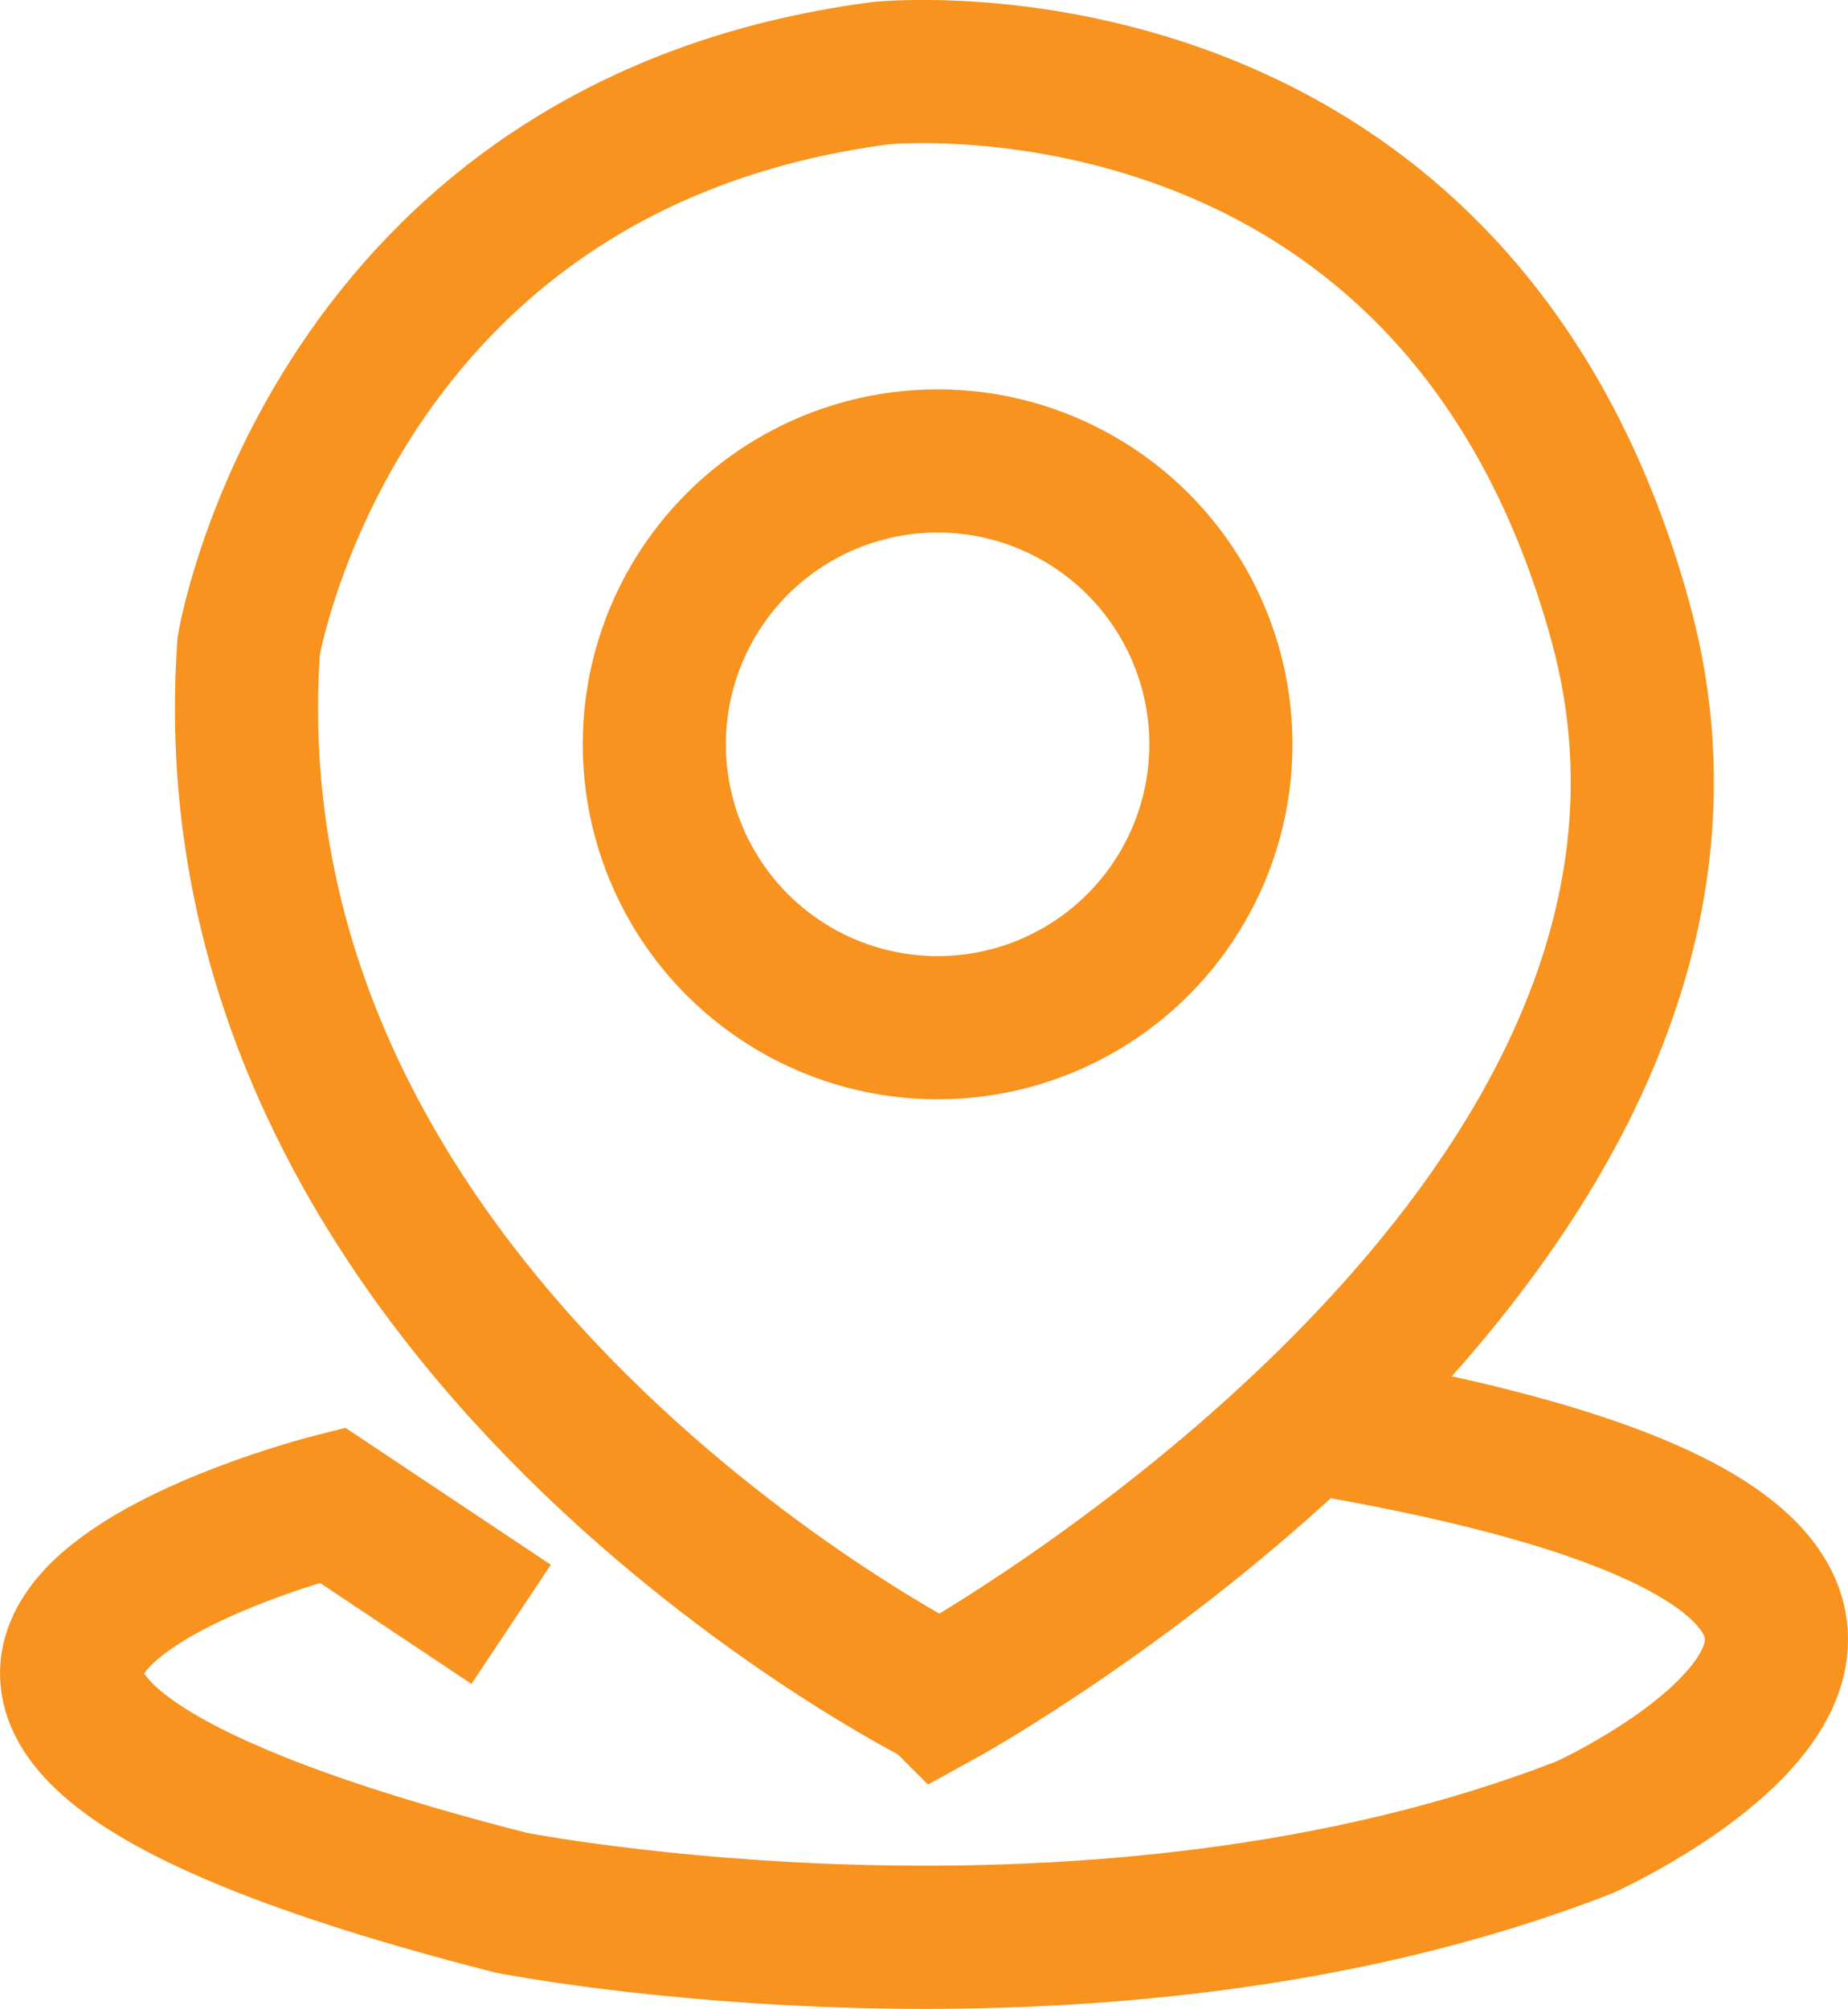
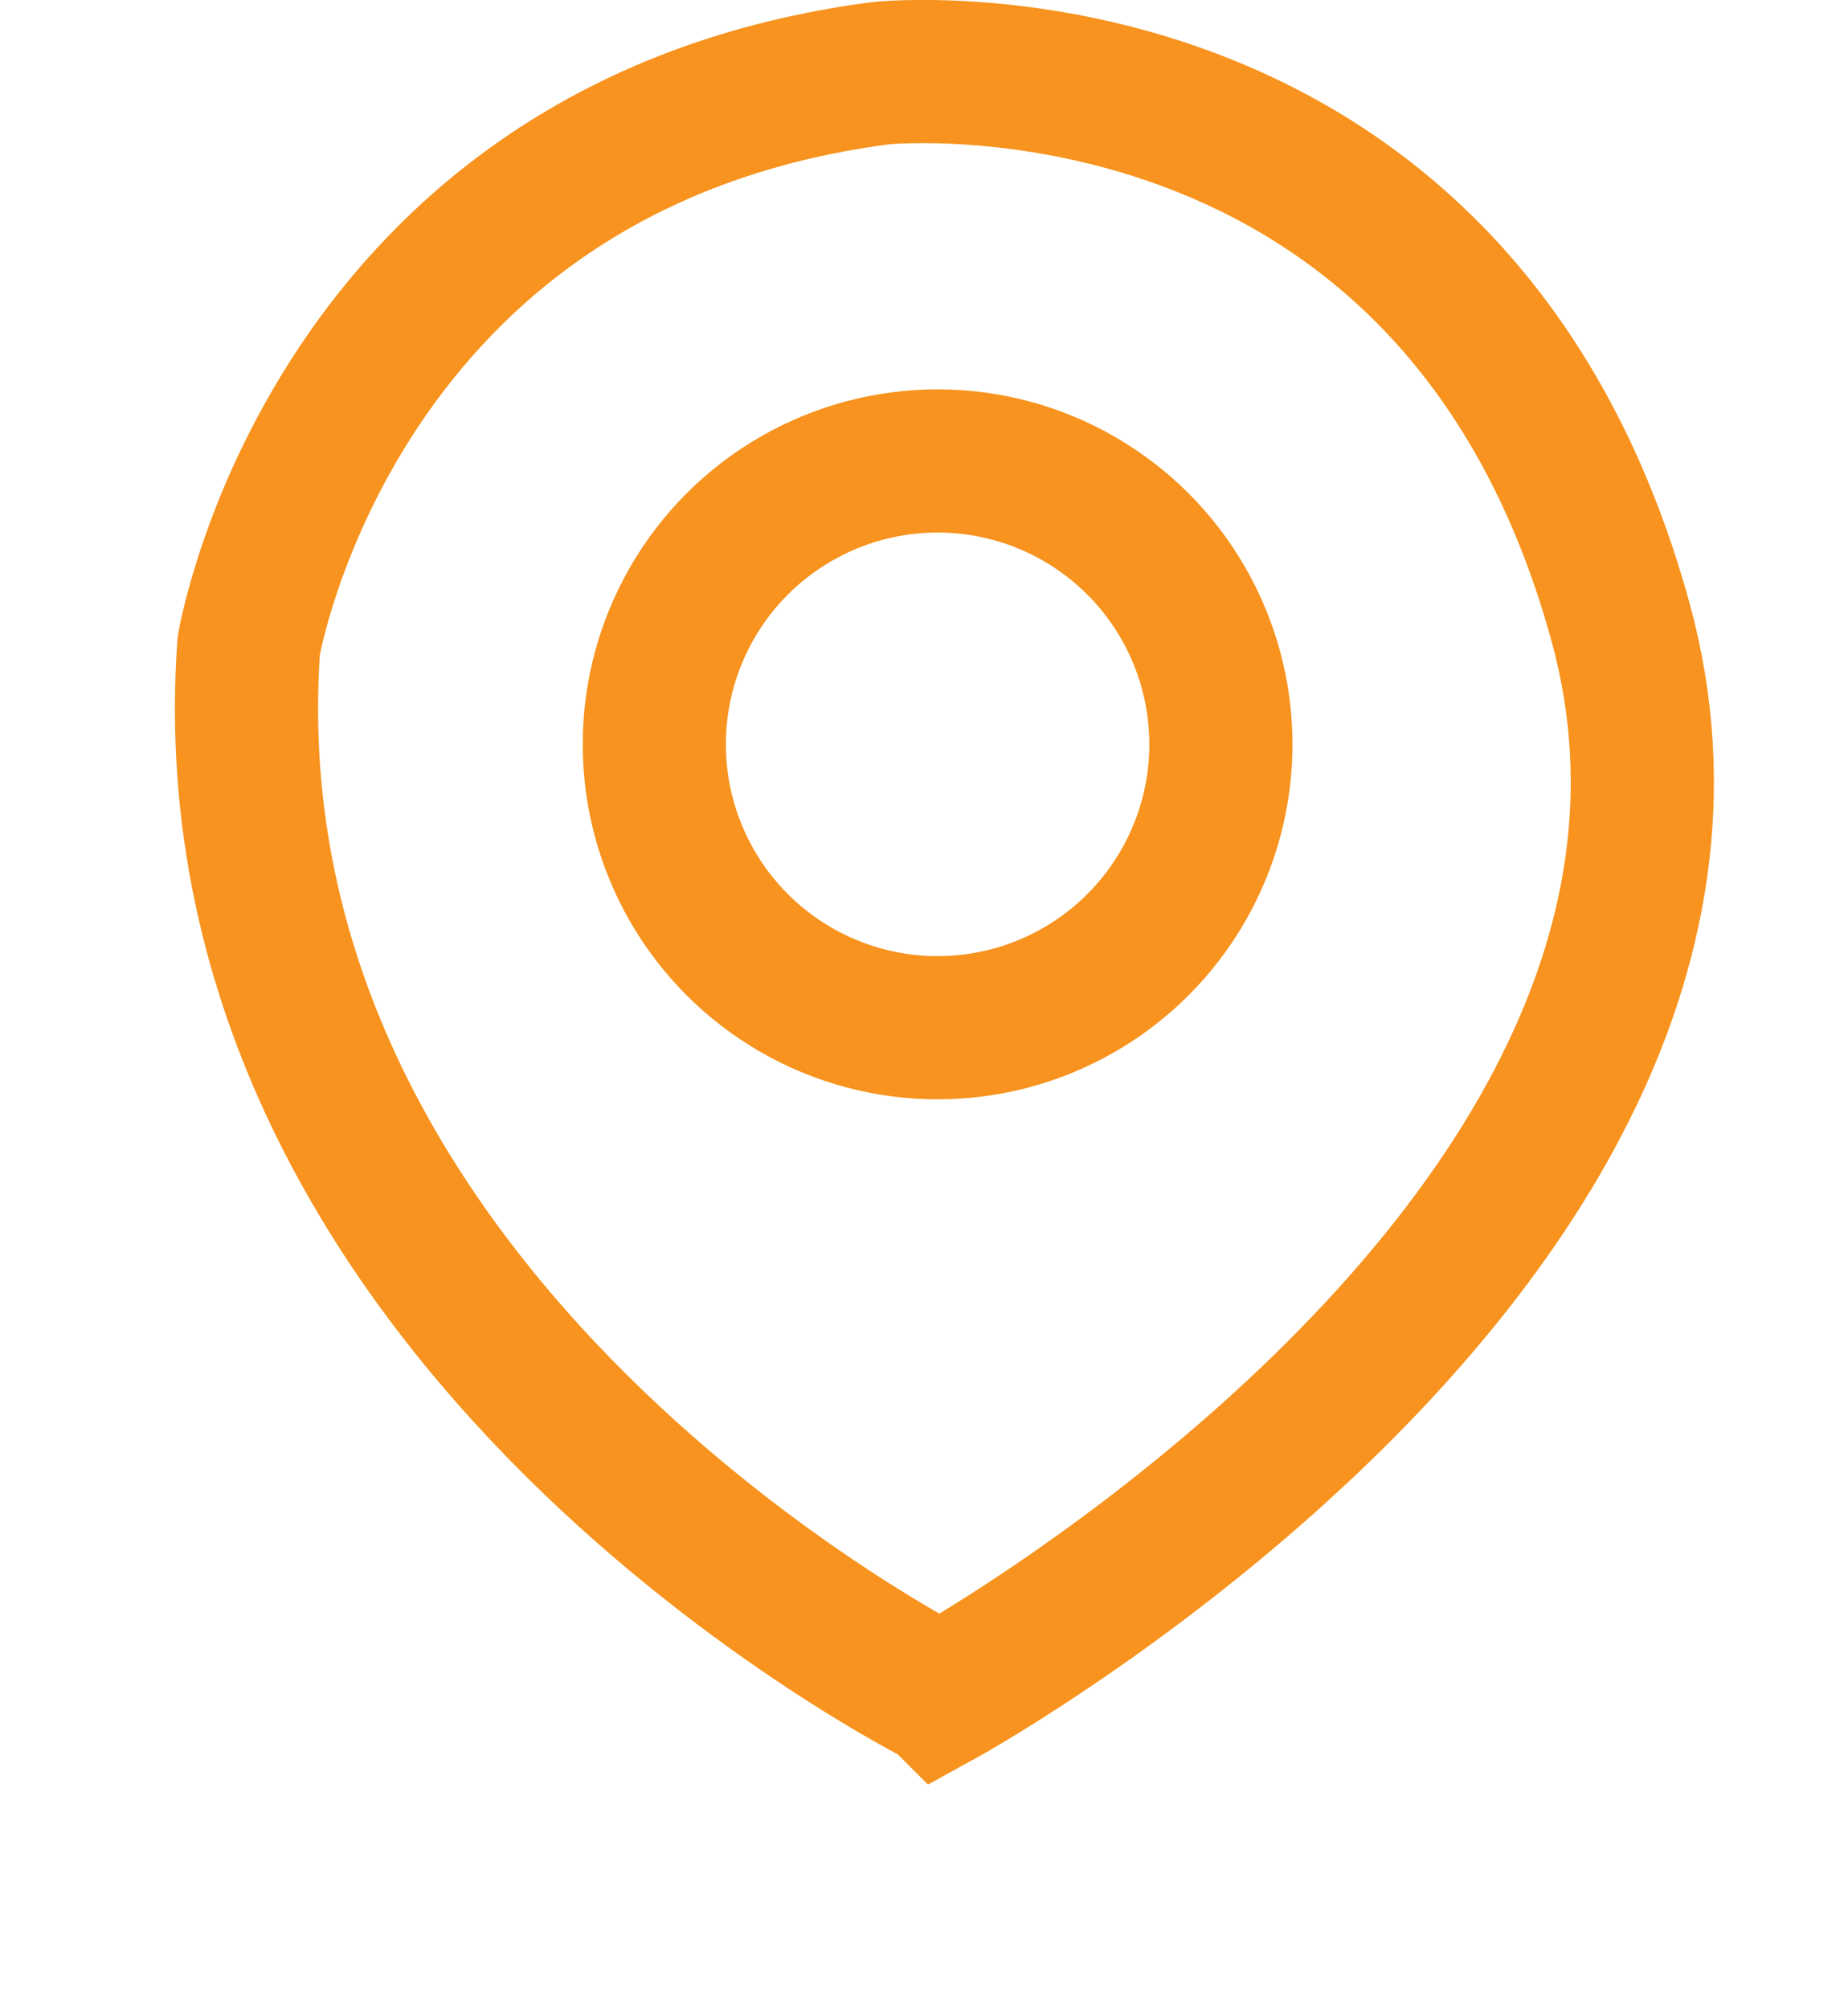
<svg xmlns="http://www.w3.org/2000/svg" id="Ebene_1" data-name="Ebene 1" viewBox="0 0 154.92 168.36">
  <defs>
    <style>
      .cls-1 {
        fill: none;
        stroke: #f7931e;
        stroke-miterlimit: 10;
        stroke-width: 12px;
      }
    </style>
  </defs>
  <circle class="cls-1" cx="78.6" cy="62.38" r="23.75" />
  <path class="cls-1" d="M78.85,142.13S16.85,111.13,20.85,54.13c0,0,7-42,53-48,0,0,48-5,62,46,7.79,28.38-10.74,53.05-28.72,69.35-14.32,12.98-28.28,20.65-28.28,20.65Z" />
-   <path class="cls-1" d="M42.85,136.13l-15-10s-58,14.67,15,33.33c0,0,49,9.67,90-6.33,0,0,48.59-21.98-23.2-33.99" />
</svg>